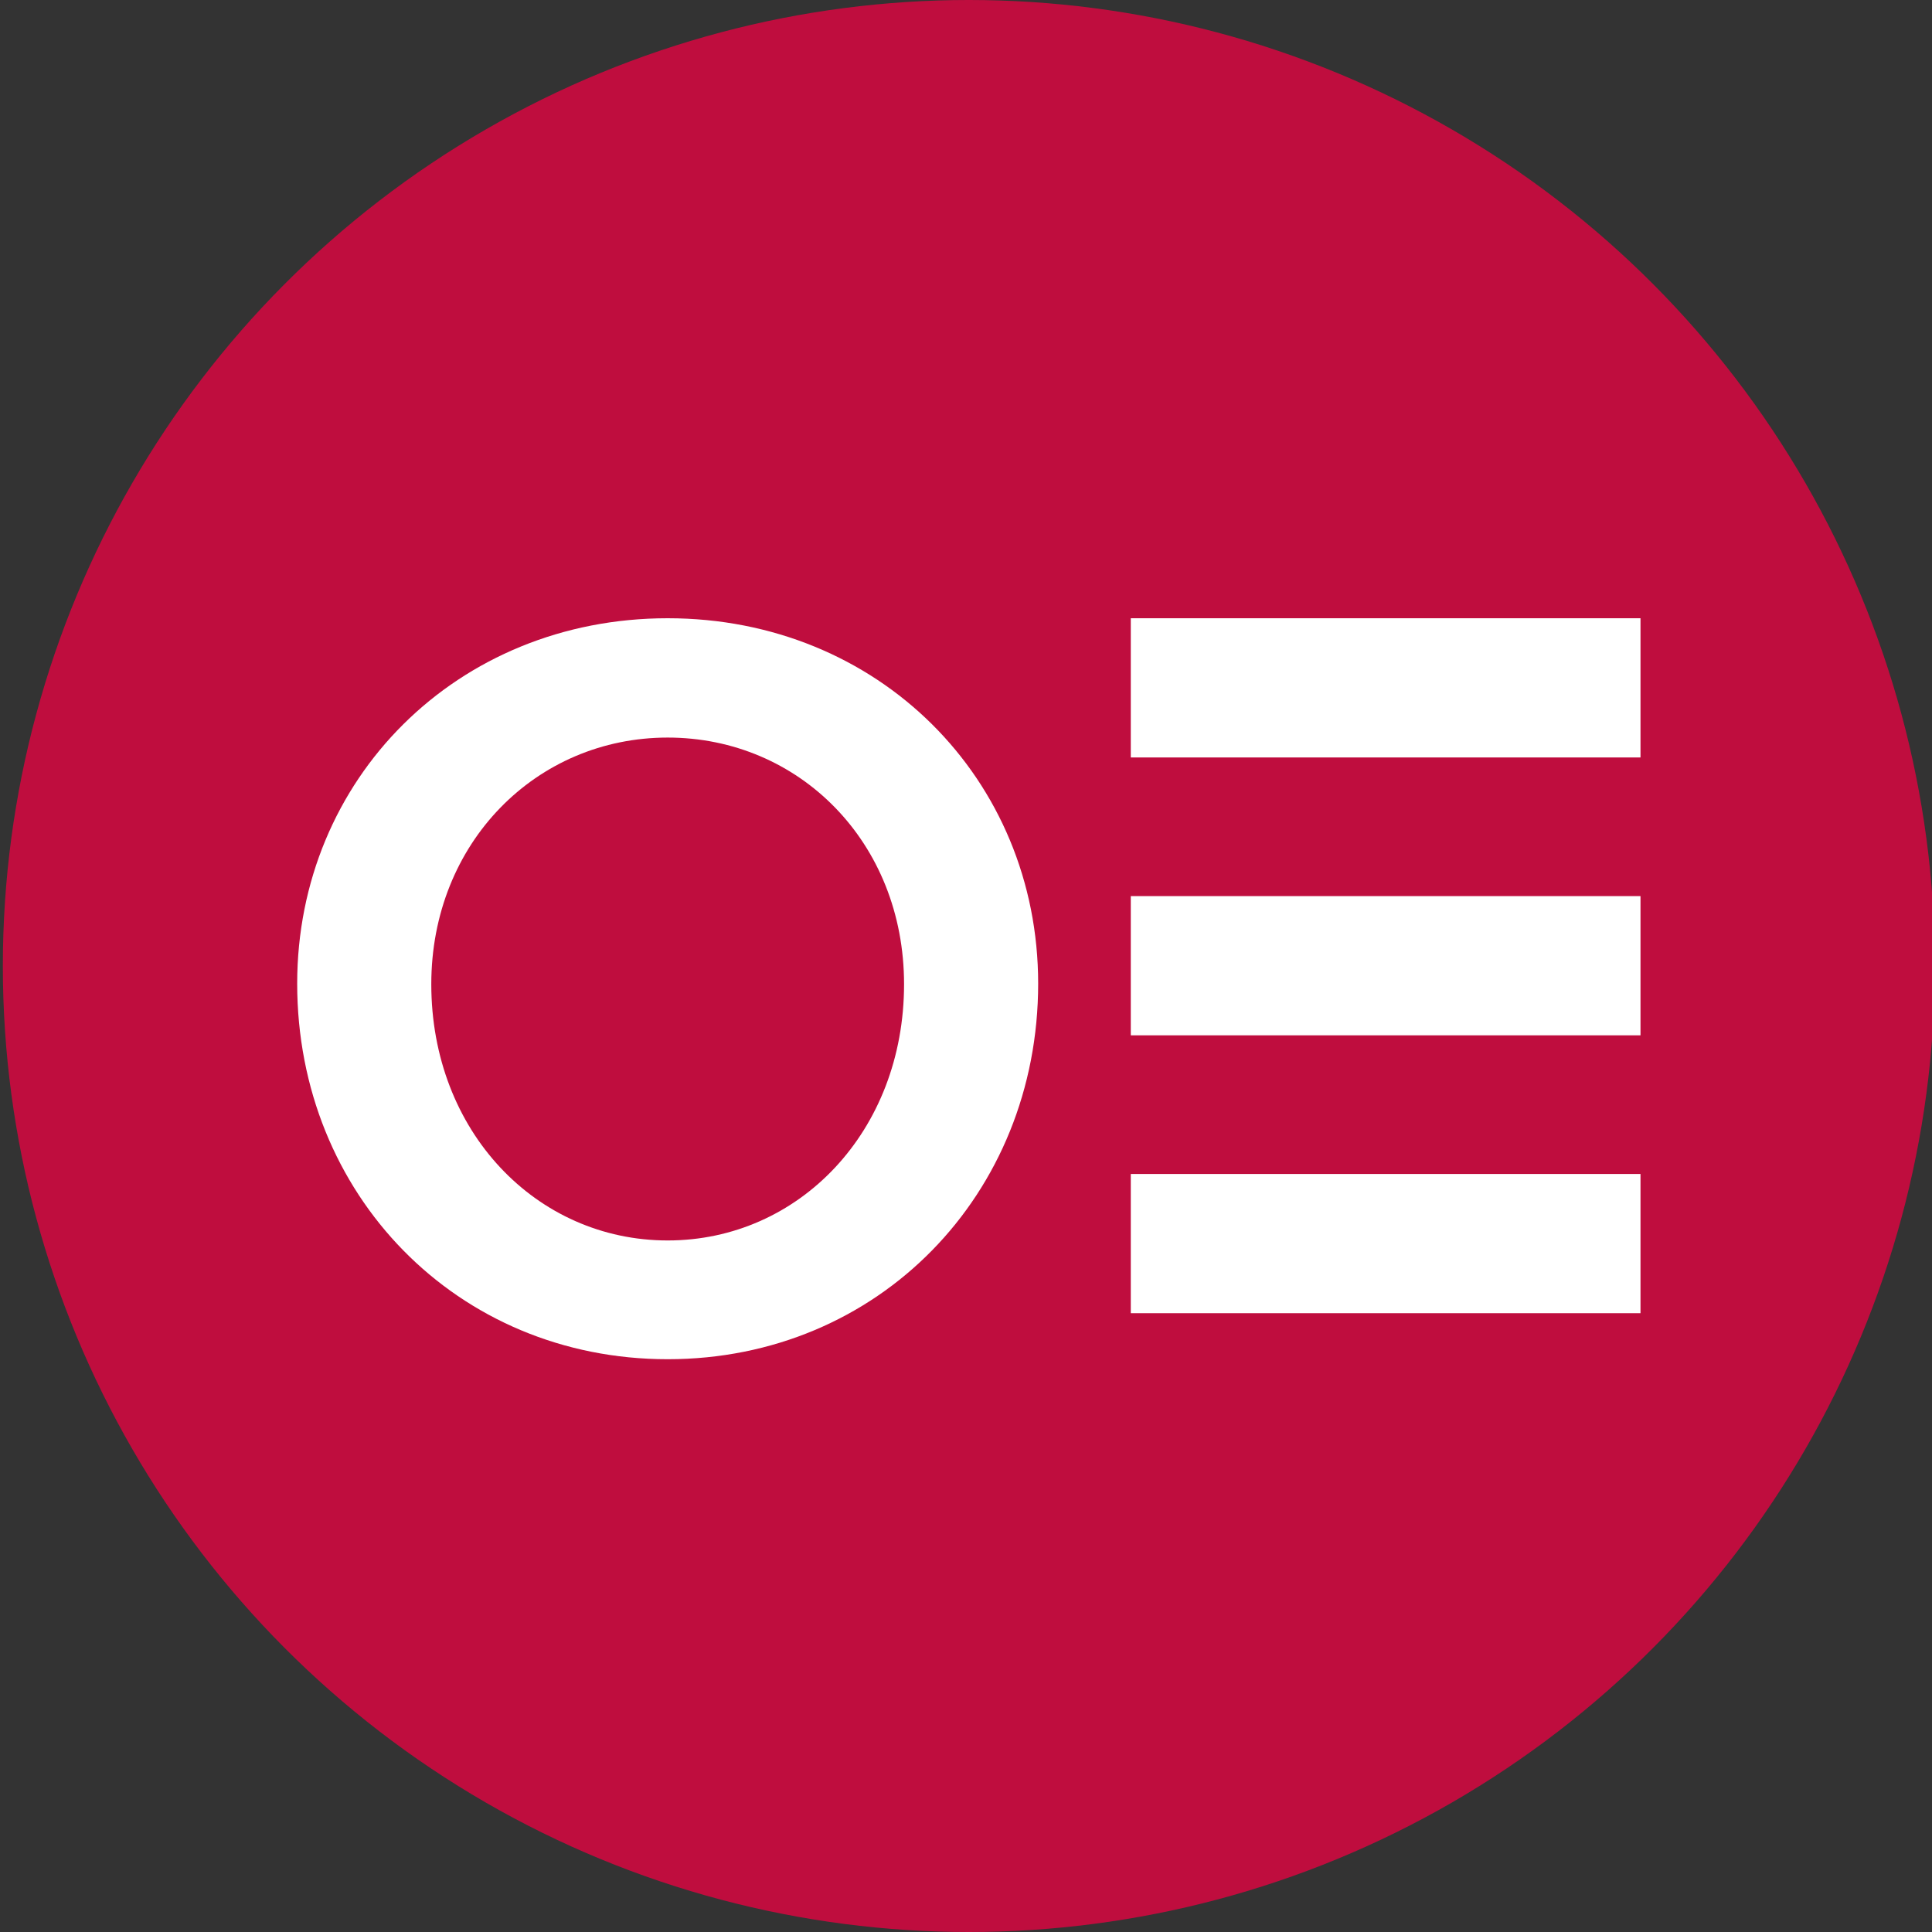
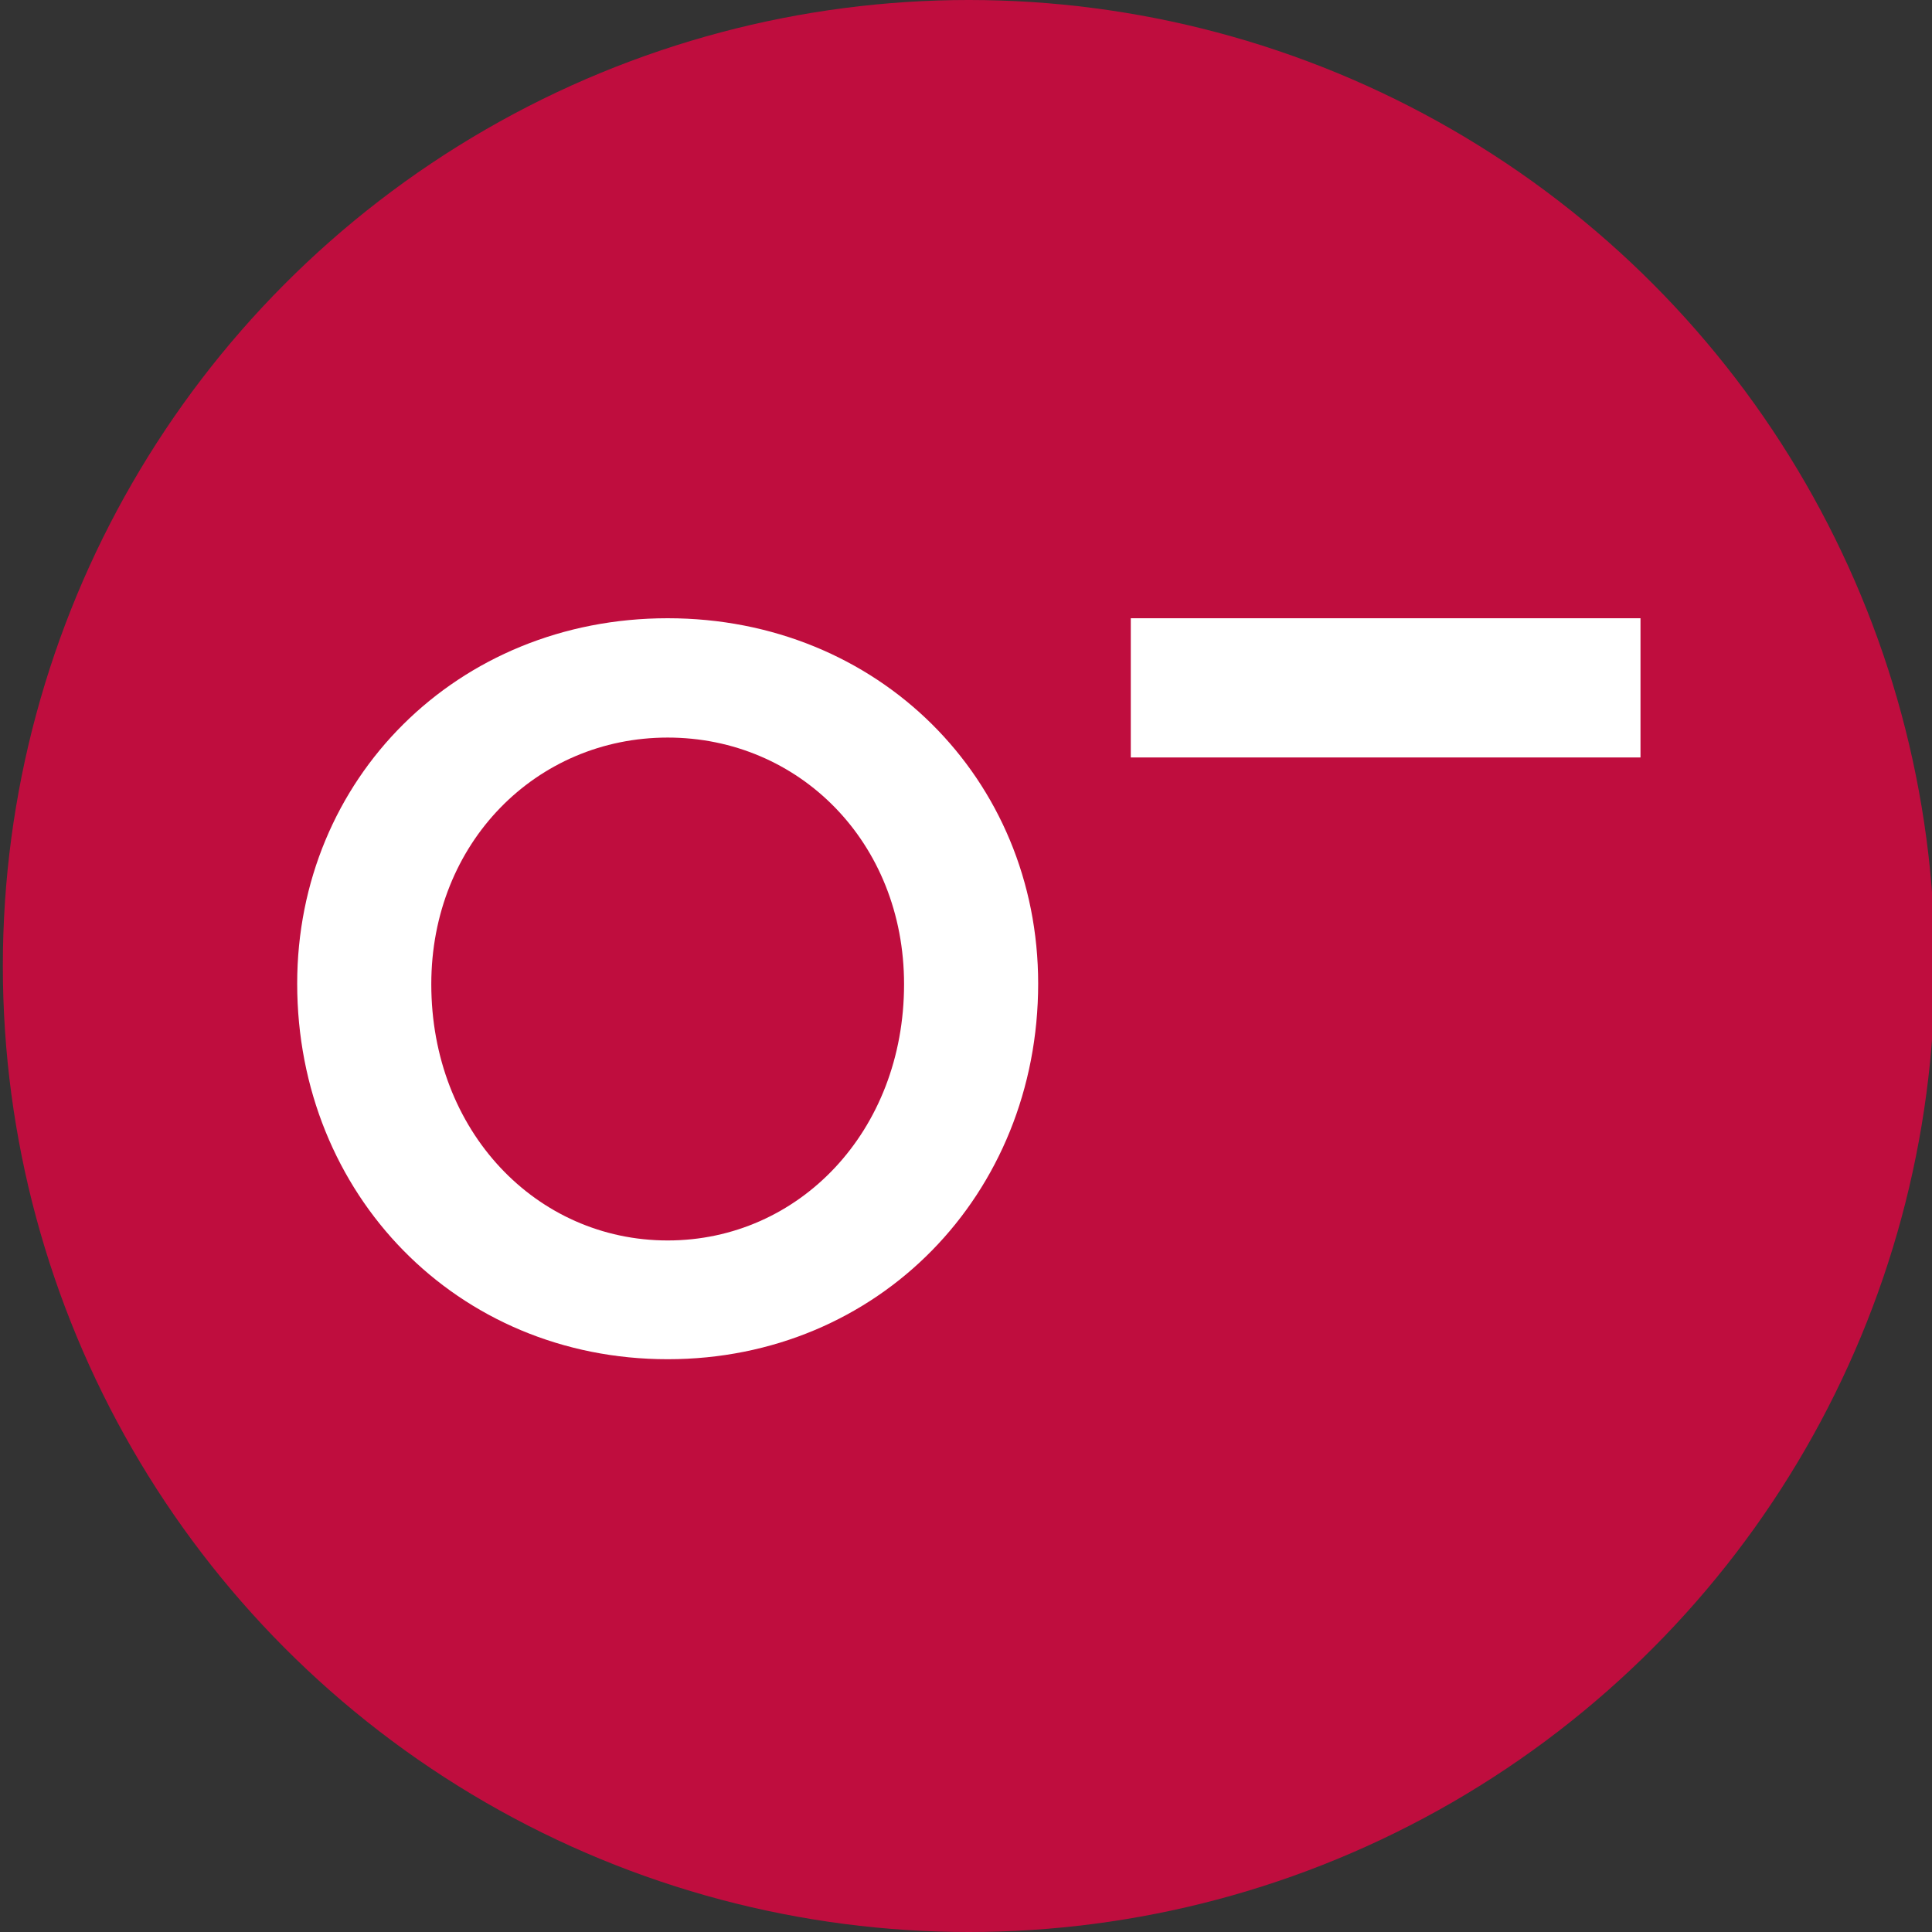
<svg xmlns="http://www.w3.org/2000/svg" version="1.1" id="Layer_1" x="0px" y="0px" viewBox="0 0 340 340" style="enable-background:new 0 0 340 340;" xml:space="preserve">
  <rect x="0" y="0" width="340" height="340" fill="#333333" stroke="none" />
  <style type="text/css">
	.st0pink{fill:#BF0D3E;}
	.st1{fill:#FFFFFF;}
</style>
  <g>
    <g>
      <circle class="st0pink" cx="170.5" cy="170" r="170" />
    </g>
  </g>
  <g>
    <rect x="199" y="108.8" class="st1" width="89.7" height="24.5" />
-     <rect x="199" y="157.7" class="st1" width="89.7" height="24.5" />
-     <rect x="199" y="206.6" class="st1" width="89.7" height="24.5" />
    <path class="st1" d="M117.5,129.8c-23.1,0-41.6,18.5-41.6,43.4c0,25.9,18.5,45.1,41.6,45.1s41.6-19.2,41.6-45.1   C159.1,148.2,140.6,129.8,117.5,129.8 M117.5,108.8c37.1,0,65.2,28.3,65.2,64.3c0,37.1-28.1,66.1-65.2,66.1   c-37.1,0-65.2-29-65.2-66.1C52.3,137.1,80.4,108.8,117.5,108.8" />
  </g>
</svg>